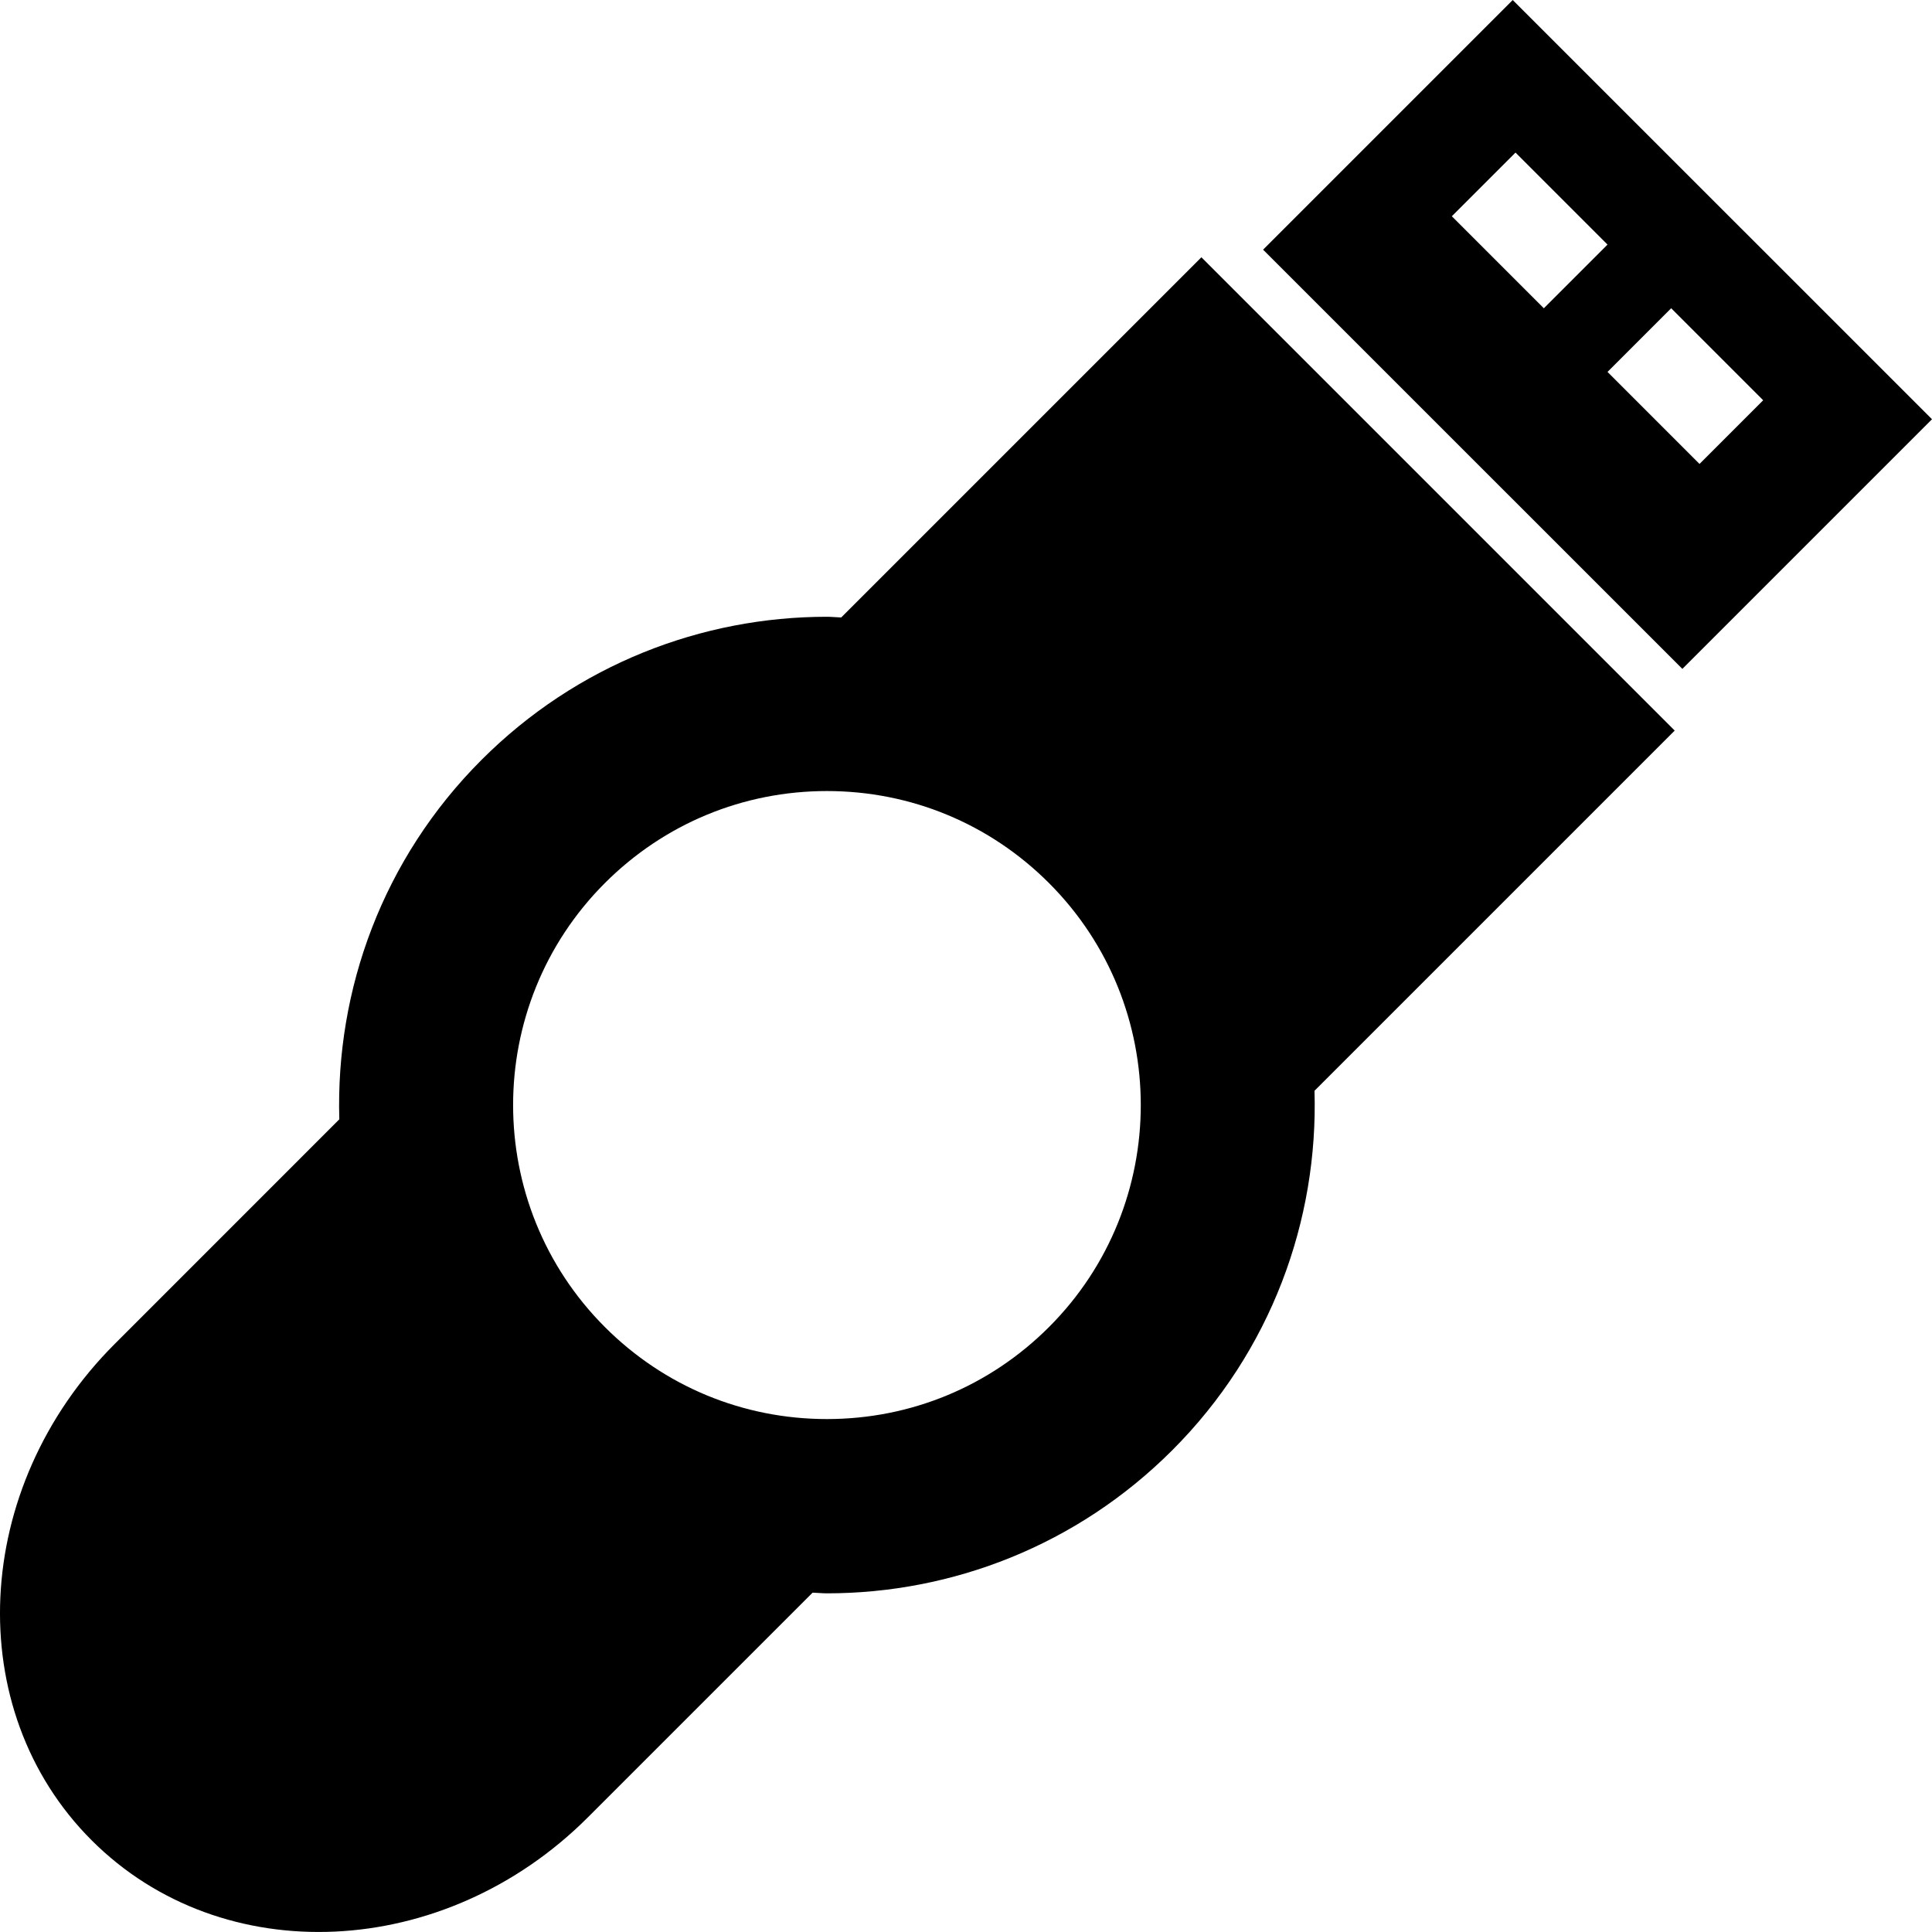
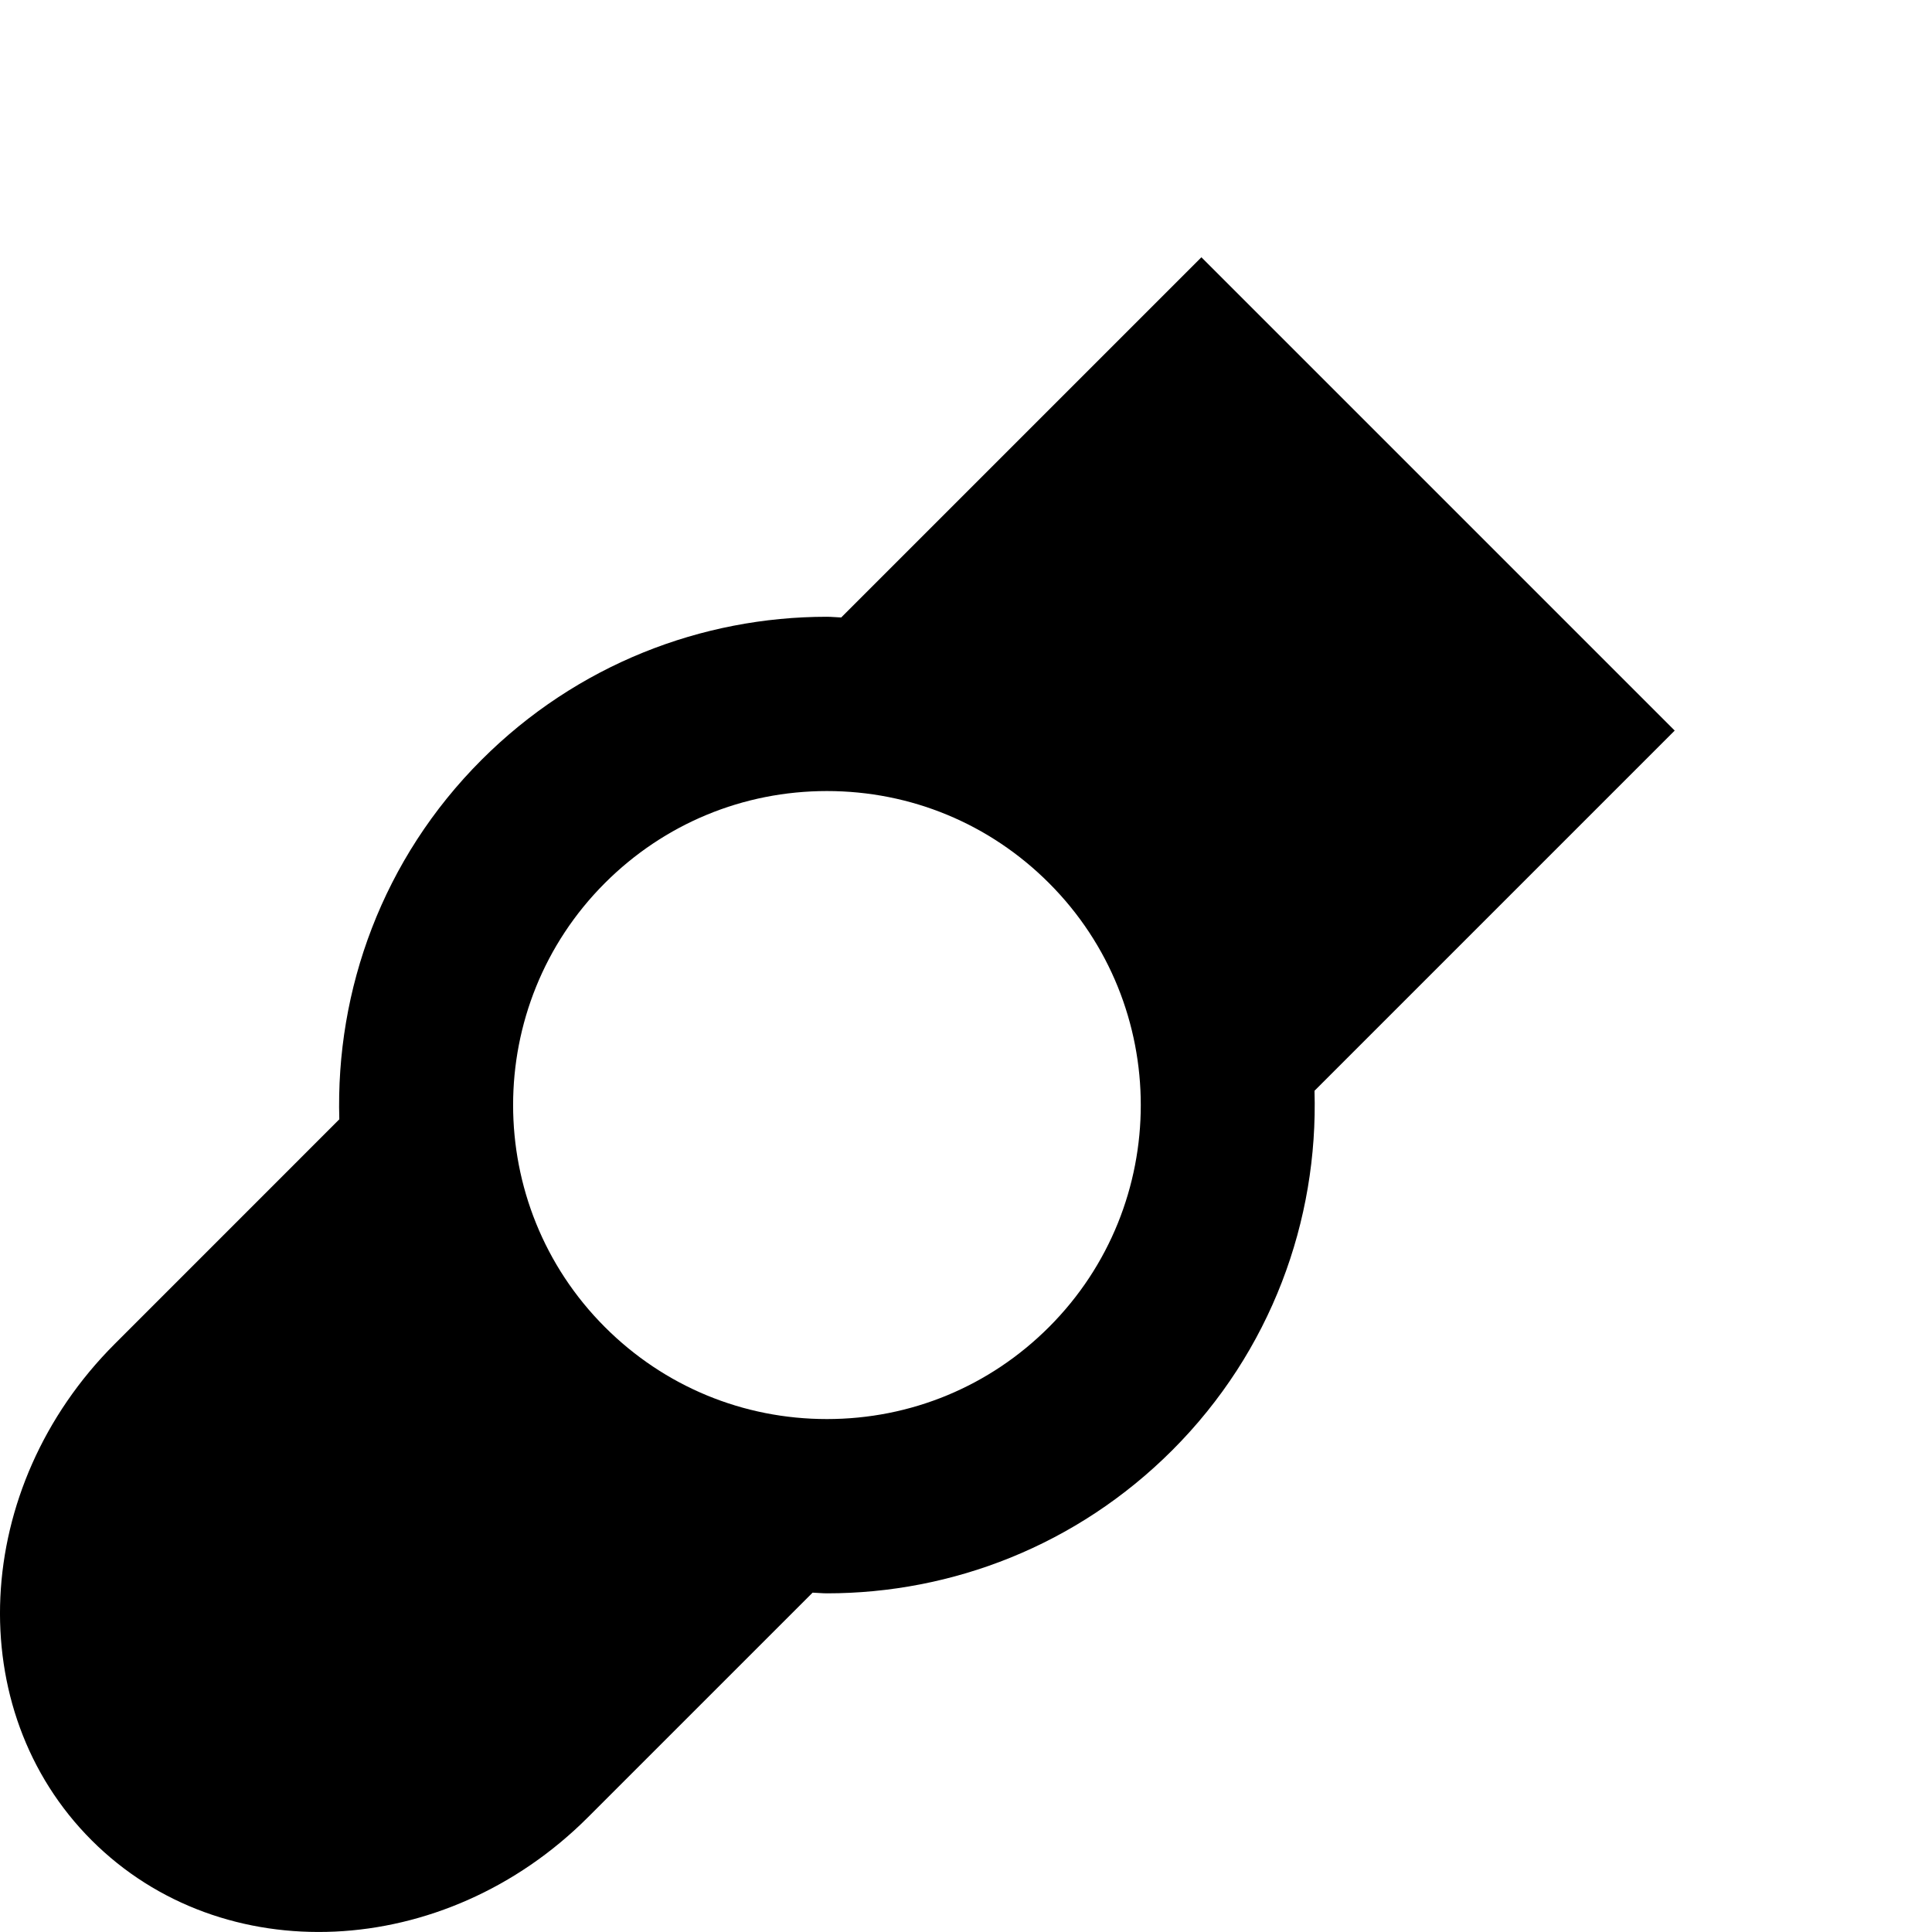
<svg xmlns="http://www.w3.org/2000/svg" fill="#000000" version="1.1" id="Capa_1" width="800px" height="800px" viewBox="0 0 293.911 293.911" xml:space="preserve">
  <g>
    <path d="M127.973,93.934c-0.728-0.021-1.453-0.106-2.18-0.106c-19.009,0-38.018,7.254-52.524,21.756   c-15.061,15.058-22.228,34.968-21.65,54.696l-34.181,34.186c-21.808,21.815-23.377,55.618-3.493,75.497   c19.884,19.884,53.682,18.315,75.494-3.5l34.181-34.176c0.725,0.021,1.453,0.104,2.178,0.104c19.009,0,38.018-7.255,52.526-21.759   c15.059-15.058,22.23-34.962,21.65-54.696l54.795-54.795l-72.002-72.001L127.973,93.934z M159.575,201.888   c-9.02,9.02-21.018,13.991-33.776,13.991c-12.756,0-24.757-4.972-33.774-13.991c-18.623-18.621-18.623-48.934,0-67.554   c9.023-9.021,21.018-13.994,33.774-13.994c12.759,0,24.757,4.969,33.776,13.994C178.201,152.96,178.201,183.267,159.575,201.888z" />
-     <path d="M293.911,63.779L230.127,0.003l-37.977,37.979l63.784,63.774L293.911,63.779z M220.864,32.897l9.688-9.686l13.997,13.999   l-9.688,9.686L220.864,32.897z M254.231,46.891l13.997,13.999l-9.684,9.688l-13.996-13.999L254.231,46.891z" />
  </g>
</svg>